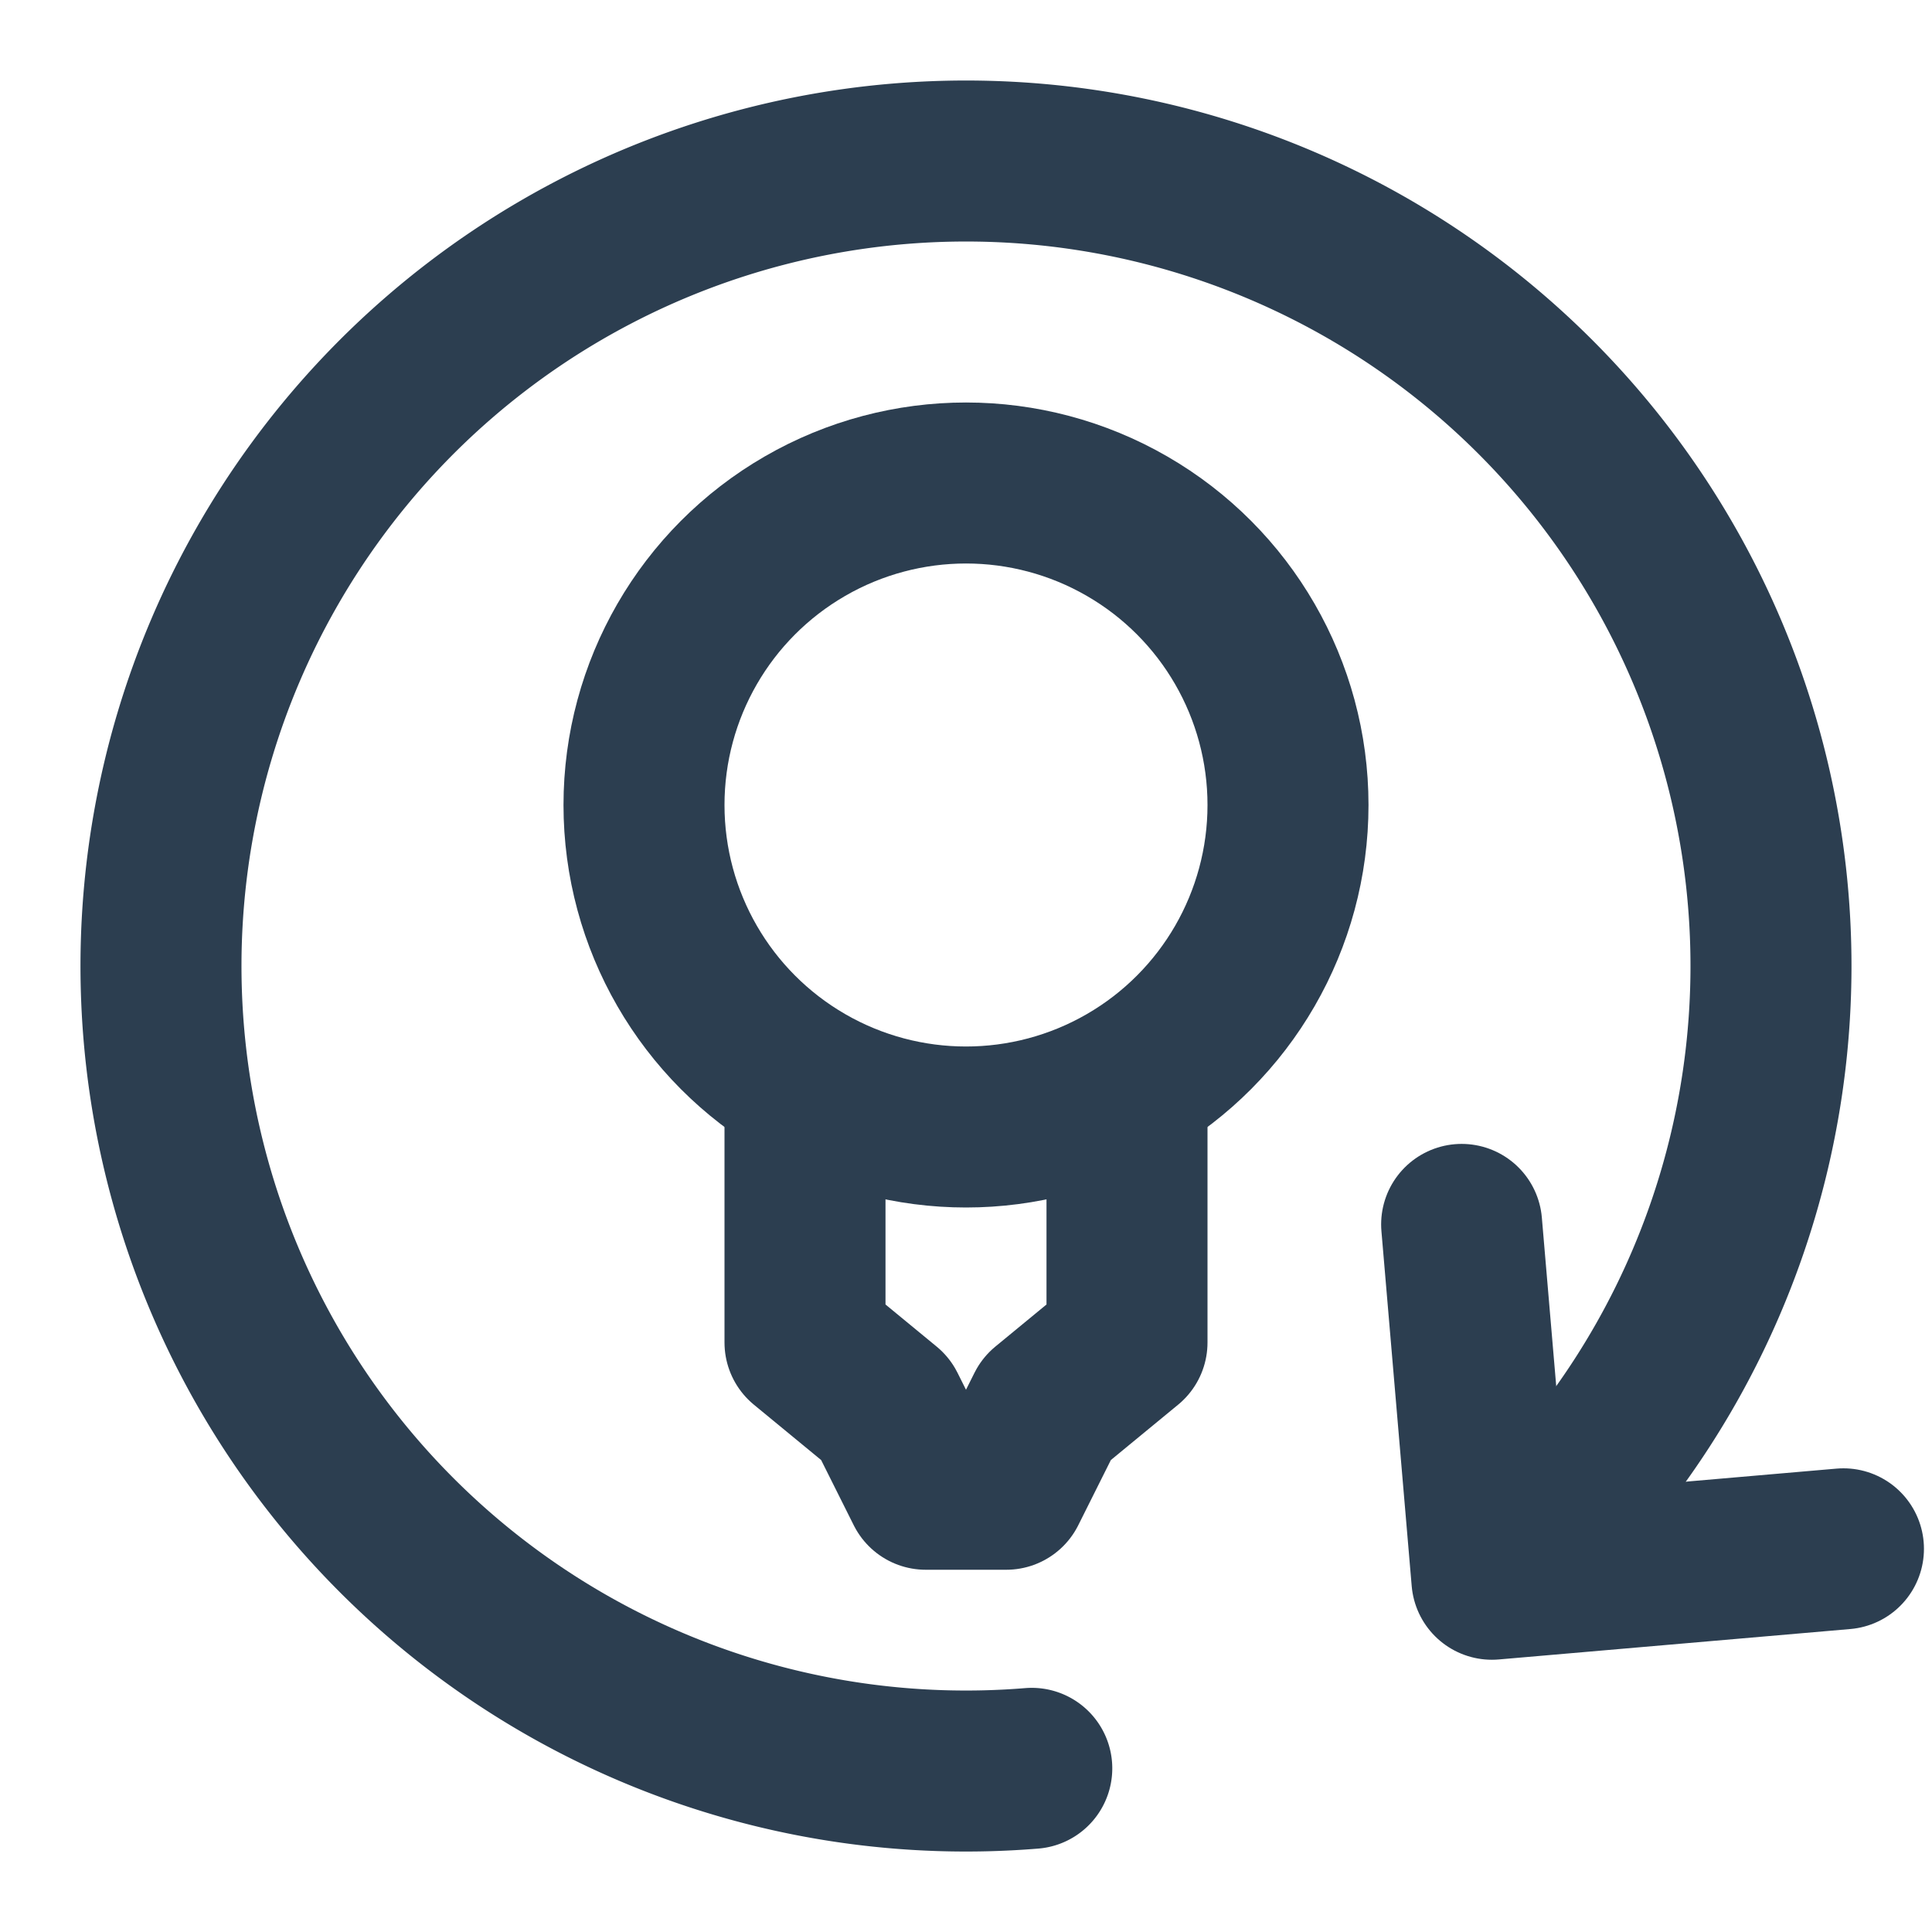
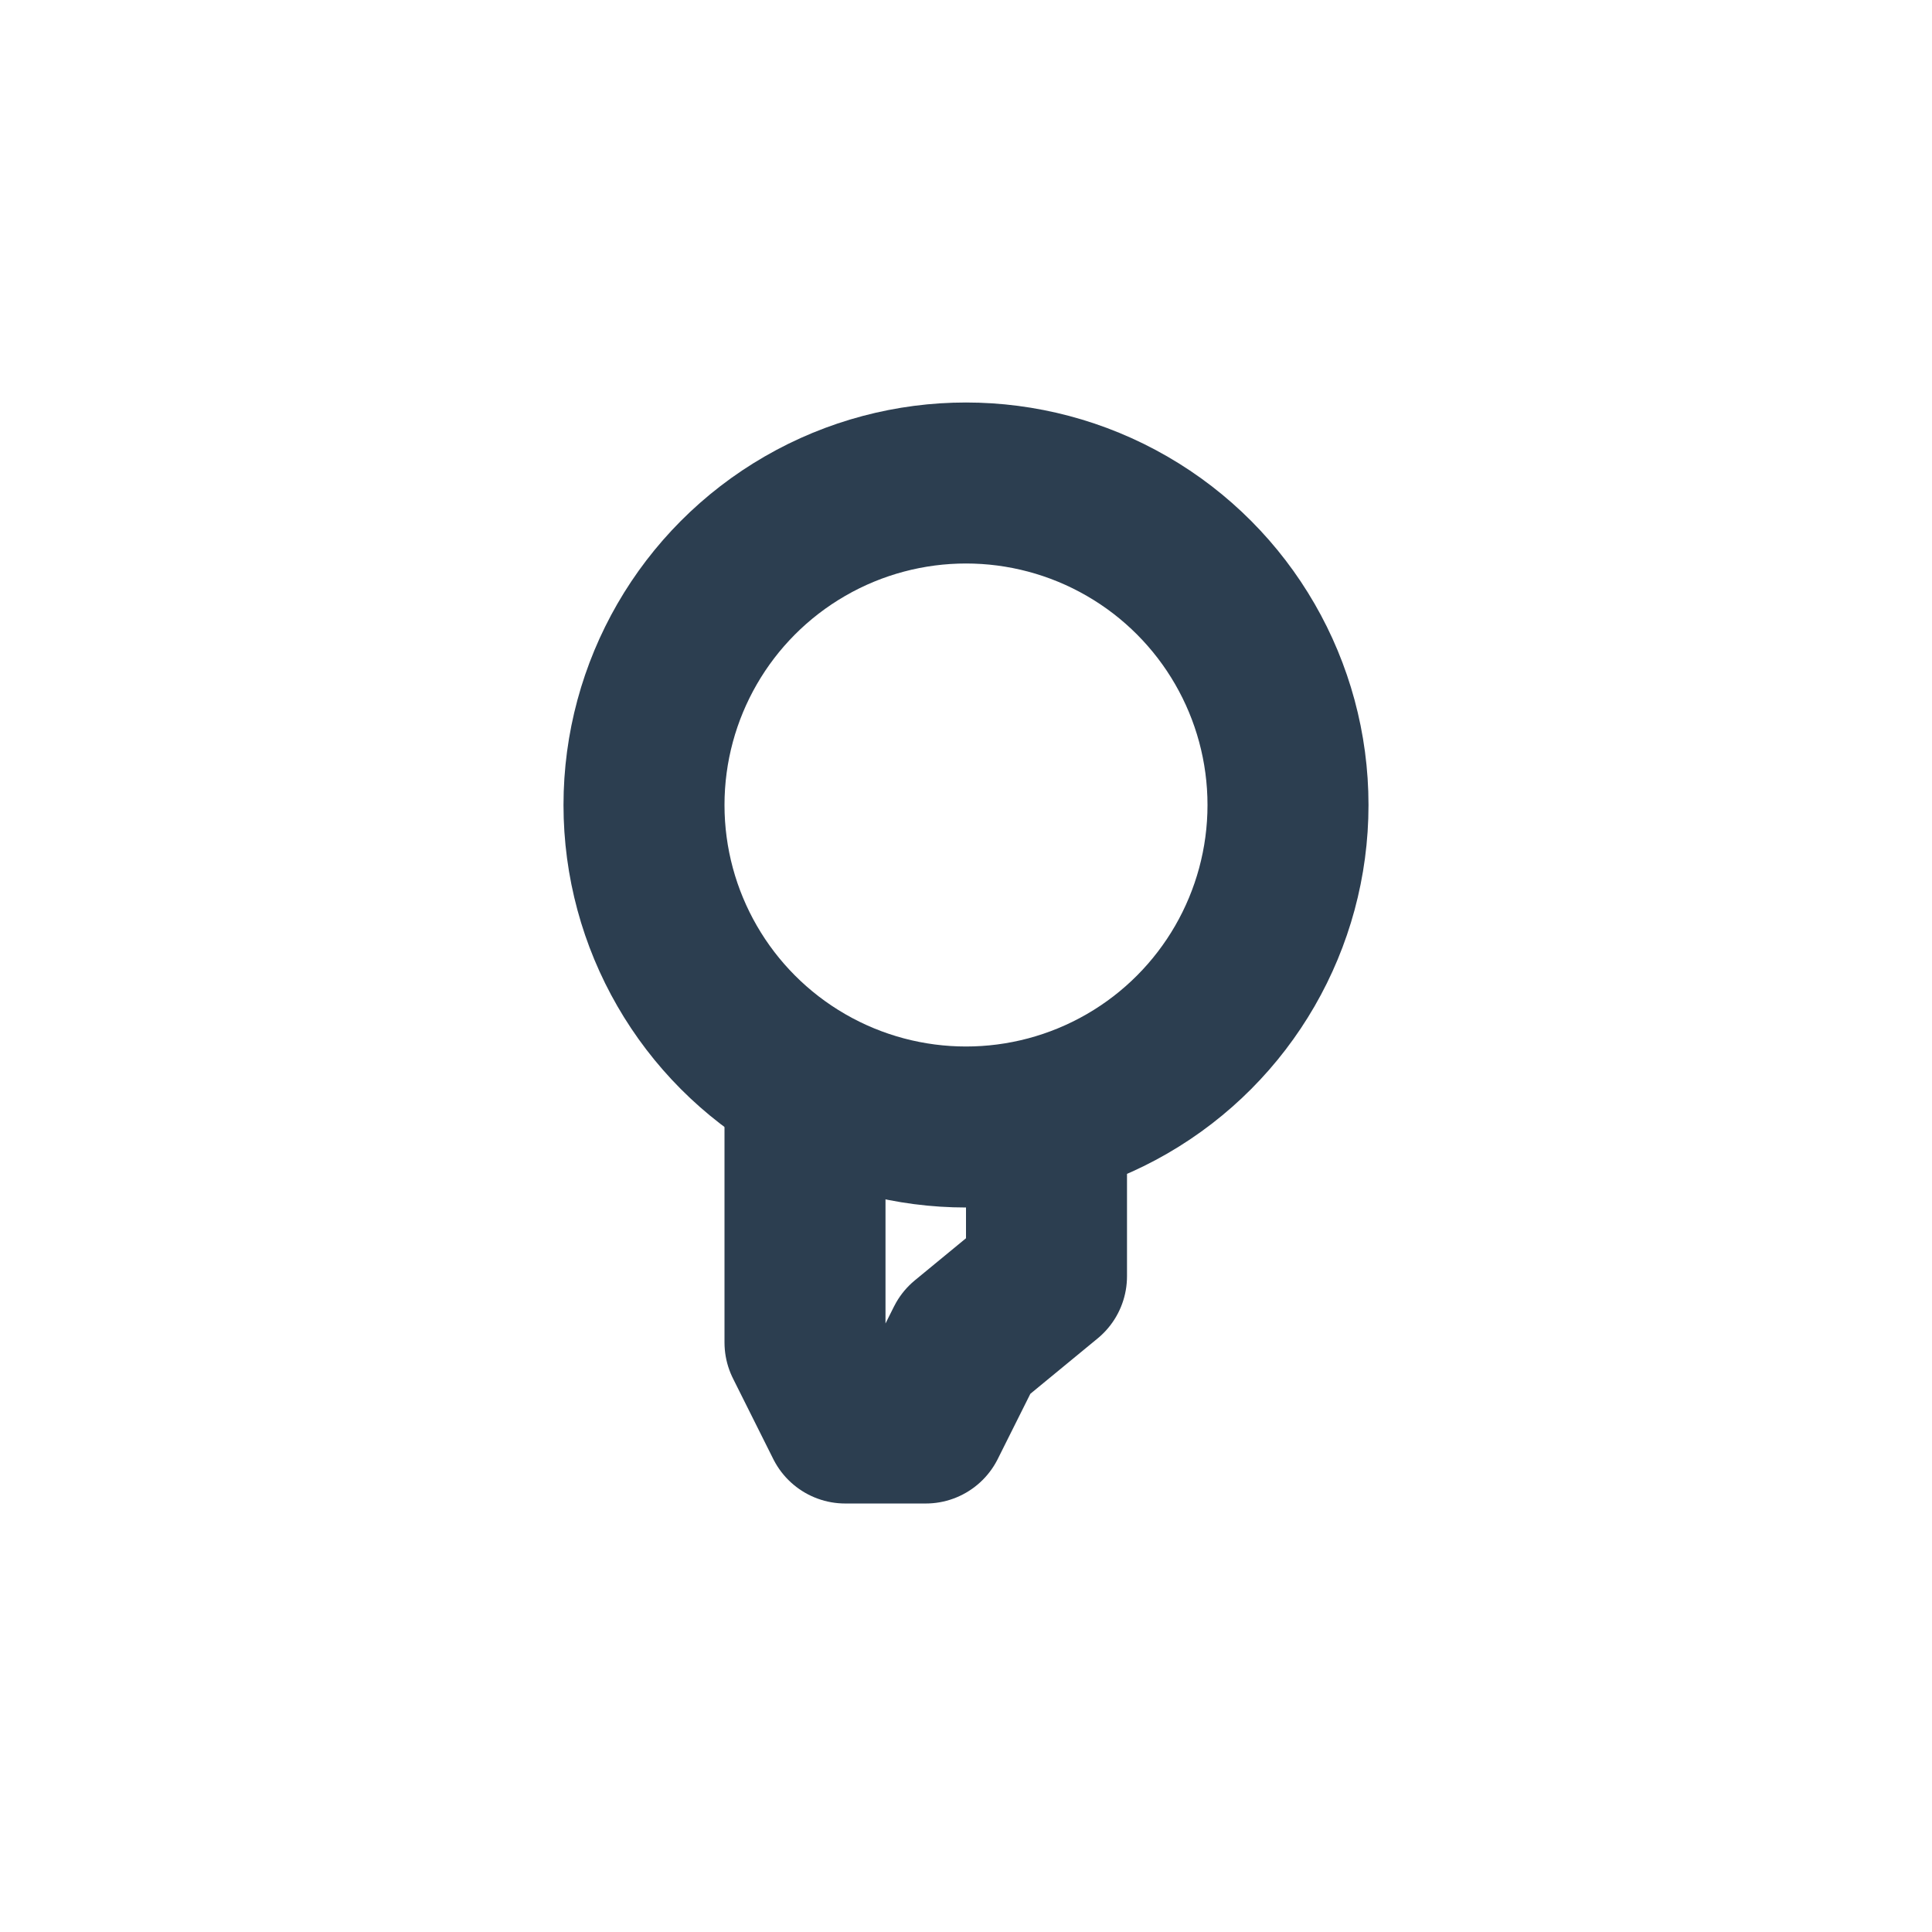
<svg xmlns="http://www.w3.org/2000/svg" xmlns:ns1="http://sodipodi.sourceforge.net/DTD/sodipodi-0.dtd" xmlns:ns2="http://www.inkscape.org/namespaces/inkscape" width="24" height="24" viewBox="0 0 24 24" fill="none" stroke="currentColor" stroke-width="2" stroke-linecap="round" stroke-linejoin="round" class="feather feather-user-check" version="1.1" id="svg8" ns1:docname="repeat.svg" ns2:version="1.1.2 (b8e25be833, 2022-02-05)">
  <defs id="defs12" />
  <ns1:namedview id="namedview10" pagecolor="#ffffff" bordercolor="#666666" borderopacity="1.0" ns2:pageshadow="2" ns2:pageopacity="0.0" ns2:pagecheckerboard="0" showgrid="true" ns2:zoom="45.254834" ns2:cx="11.722505" ns2:cy="16.528621" ns2:window-width="1920" ns2:window-height="1001" ns2:window-x="-9" ns2:window-y="41" ns2:window-maximized="1" ns2:current-layer="svg8" ns2:snap-global="true" ns2:snap-bbox="true" ns2:bbox-paths="true" ns2:bbox-nodes="true" showborder="false">
    <ns2:grid type="xygrid" id="grid829" />
  </ns1:namedview>
-   <path style="fill:none;stroke:#2c3e50;stroke-width:2;stroke-linecap:round;stroke-linejoin:round;-inkscape-stroke:none;paint-order:markers fill stroke;stop-color:#000000" id="path925" ns1:type="arc" ns1:cx="12" ns1:cy="12" ns1:rx="10" ns1:ry="10" ns1:start="1.4890415" ns1:end="0.68755211" ns1:open="true" ns1:arc-type="arc" d="M 12.817,21.967 A 10,10 0 0 1 2.395,14.784 10,10 0 0 1 7.36,3.142 10,10 0 0 1 19.758,5.69 10,10 0 0 1 19.728,18.346" />
-   <path style="font-variation-settings:normal;opacity:1;vector-effect:none;fill:none;fill-opacity:1;stroke:#2c3e50;stroke-width:2;stroke-linecap:round;stroke-linejoin:round;stroke-miterlimit:4;stroke-dasharray:none;stroke-dashoffset:0;stroke-opacity:1;-inkscape-stroke:none;paint-order:markers fill stroke;stop-color:#000000;stop-opacity:1" d="m 18.157,15.21 0.376,4.408 4.367,-0.378" id="path1040" />
  <circle style="font-variation-settings:normal;opacity:1;vector-effect:none;fill:none;fill-opacity:1;stroke:#2c3e50;stroke-width:2;stroke-linecap:round;stroke-linejoin:round;stroke-miterlimit:4;stroke-dasharray:none;stroke-dashoffset:0;stroke-opacity:1;-inkscape-stroke:none;paint-order:markers fill stroke;stop-color:#000000;stop-opacity:1" id="path1283" cx="12" cy="10" r="4" />
-   <path style="font-variation-settings:normal;opacity:1;vector-effect:none;fill:none;fill-opacity:1;stroke:#2c3e50;stroke-width:2;stroke-linecap:round;stroke-linejoin:round;stroke-miterlimit:4;stroke-dasharray:none;stroke-dashoffset:0;stroke-opacity:1;-inkscape-stroke:none;paint-order:markers fill stroke;stop-color:#000000;stop-opacity:1" d="m 10,14 v 2.677 L 11,17.5 l 0.5,1 h 1 l 0.5,-1 1,-0.823 V 14" id="path5825" ns1:nodetypes="cccccccc" />
+   <path style="font-variation-settings:normal;opacity:1;vector-effect:none;fill:none;fill-opacity:1;stroke:#2c3e50;stroke-width:2;stroke-linecap:round;stroke-linejoin:round;stroke-miterlimit:4;stroke-dasharray:none;stroke-dashoffset:0;stroke-opacity:1;-inkscape-stroke:none;paint-order:markers fill stroke;stop-color:#000000;stop-opacity:1" d="m 10,14 v 2.677 l 0.5,1 h 1 l 0.5,-1 1,-0.823 V 14" id="path5825" ns1:nodetypes="cccccccc" />
</svg>